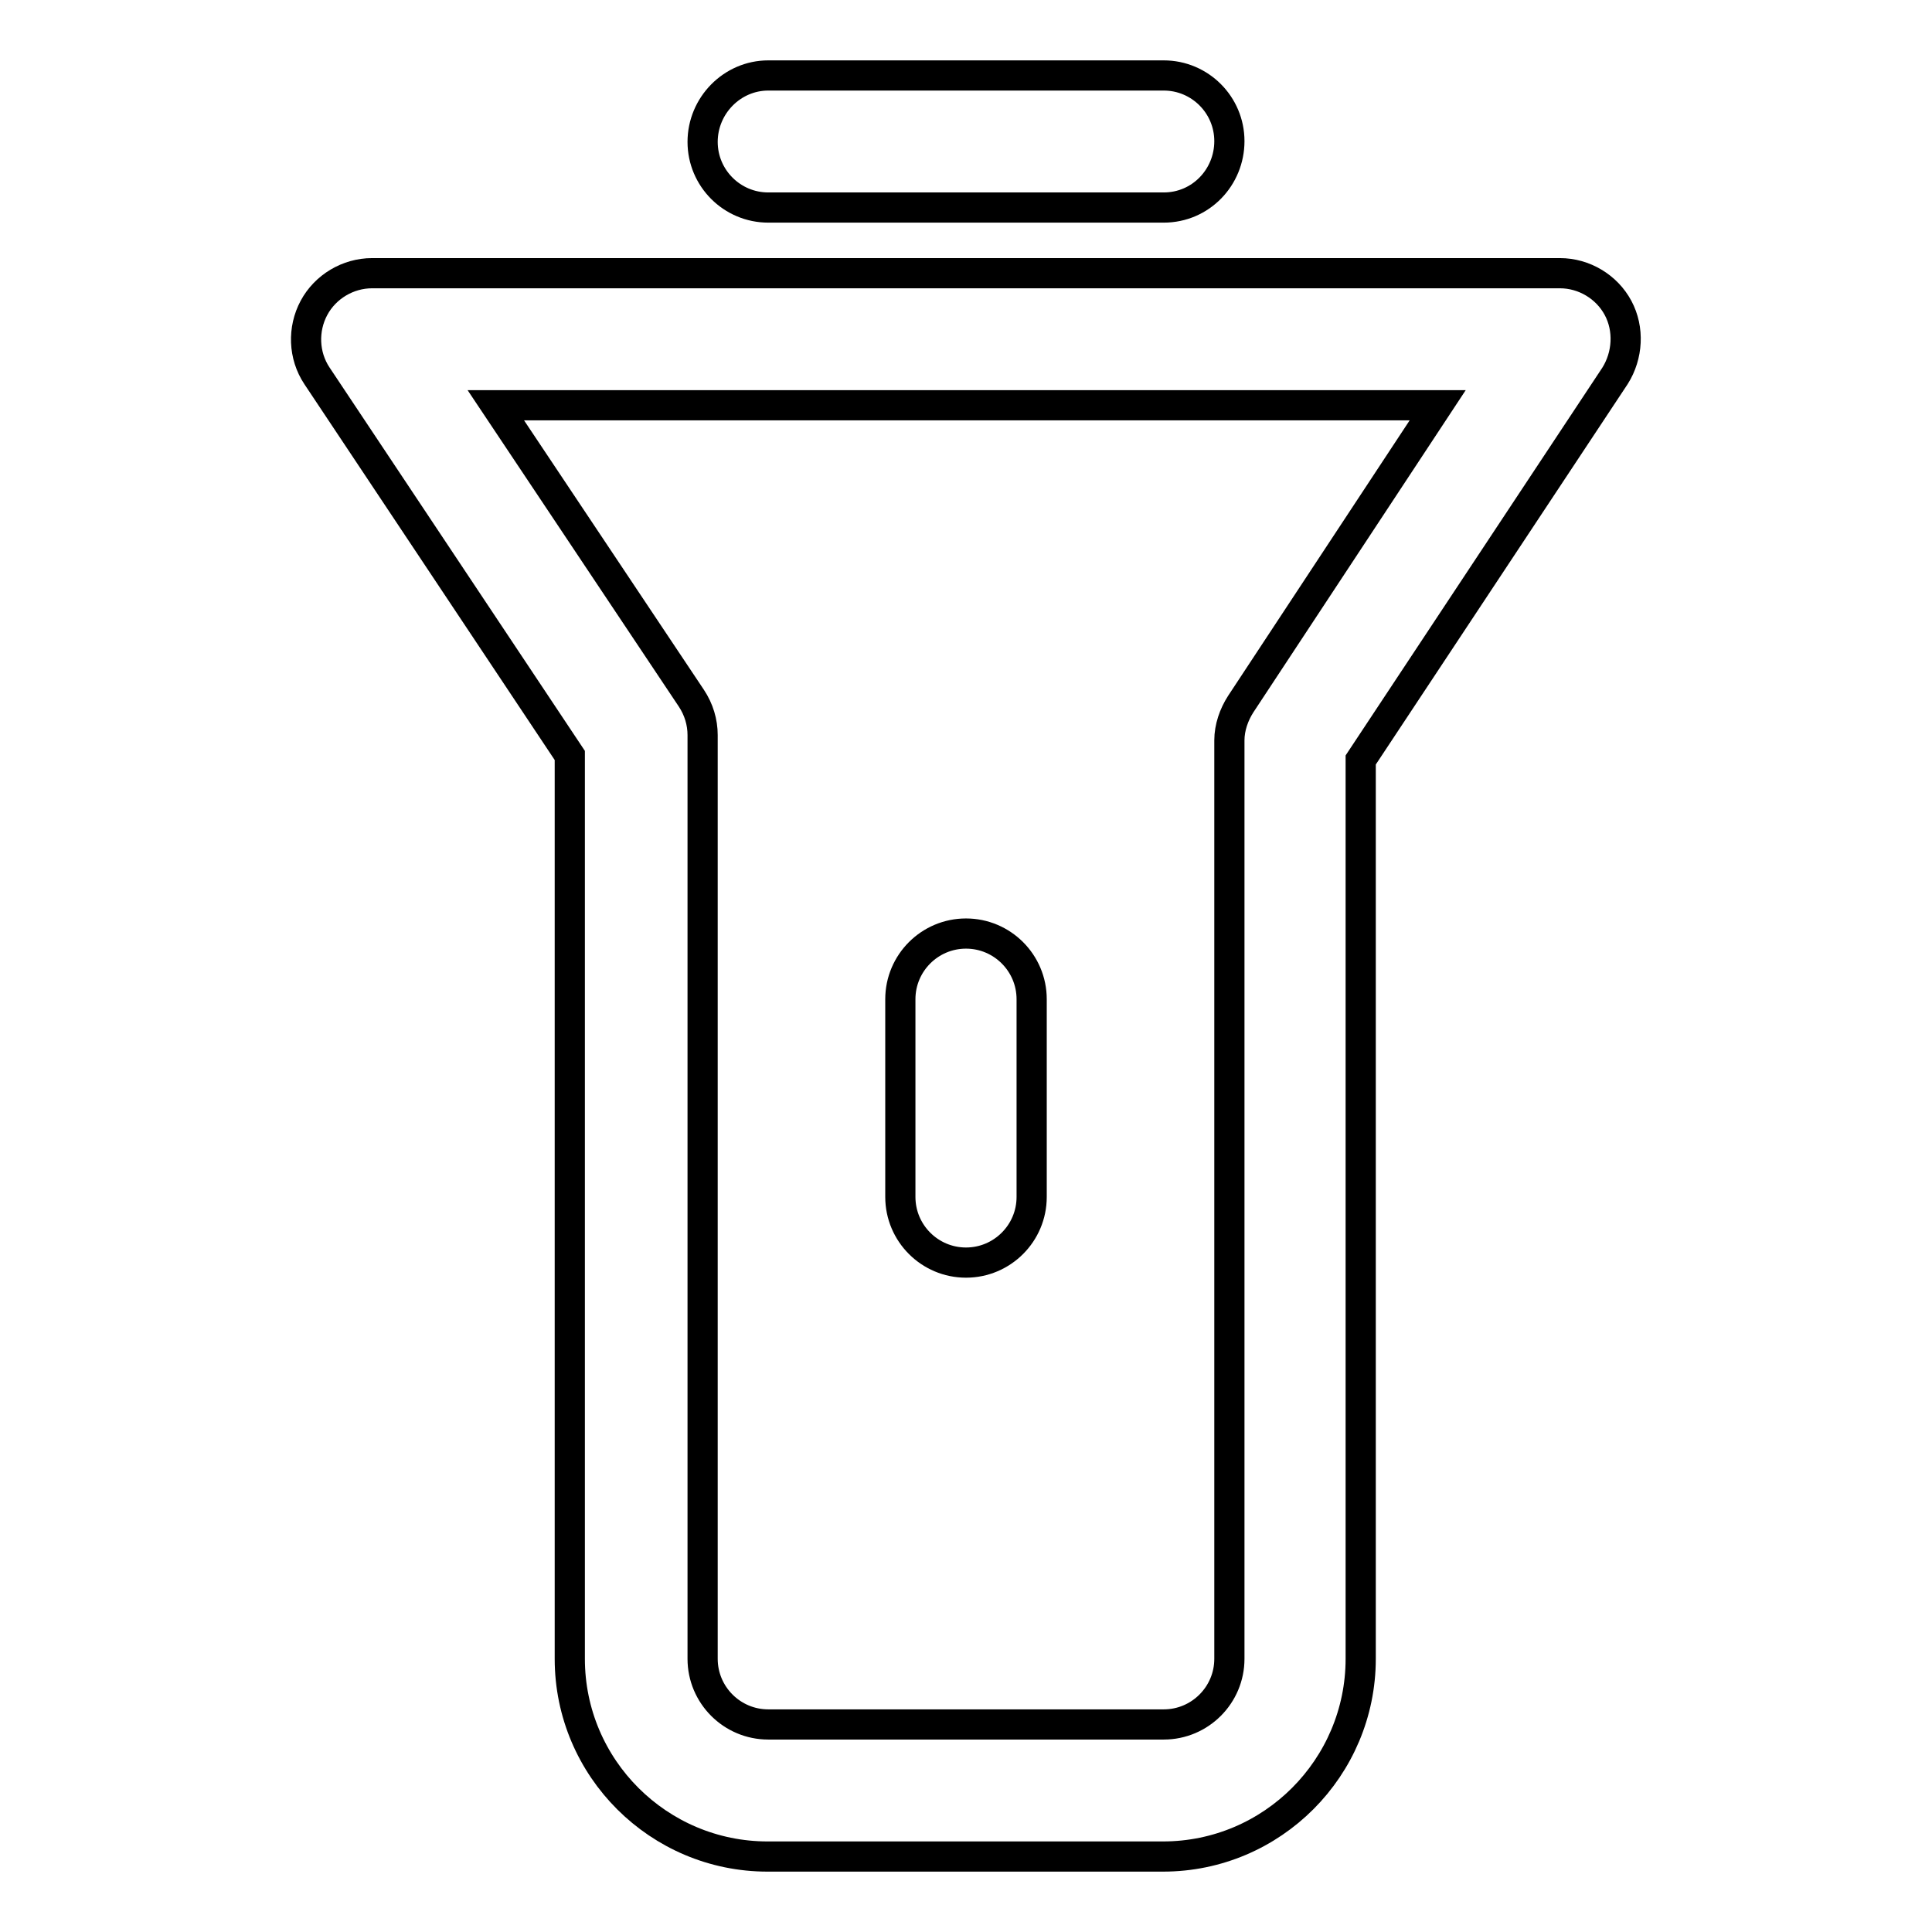
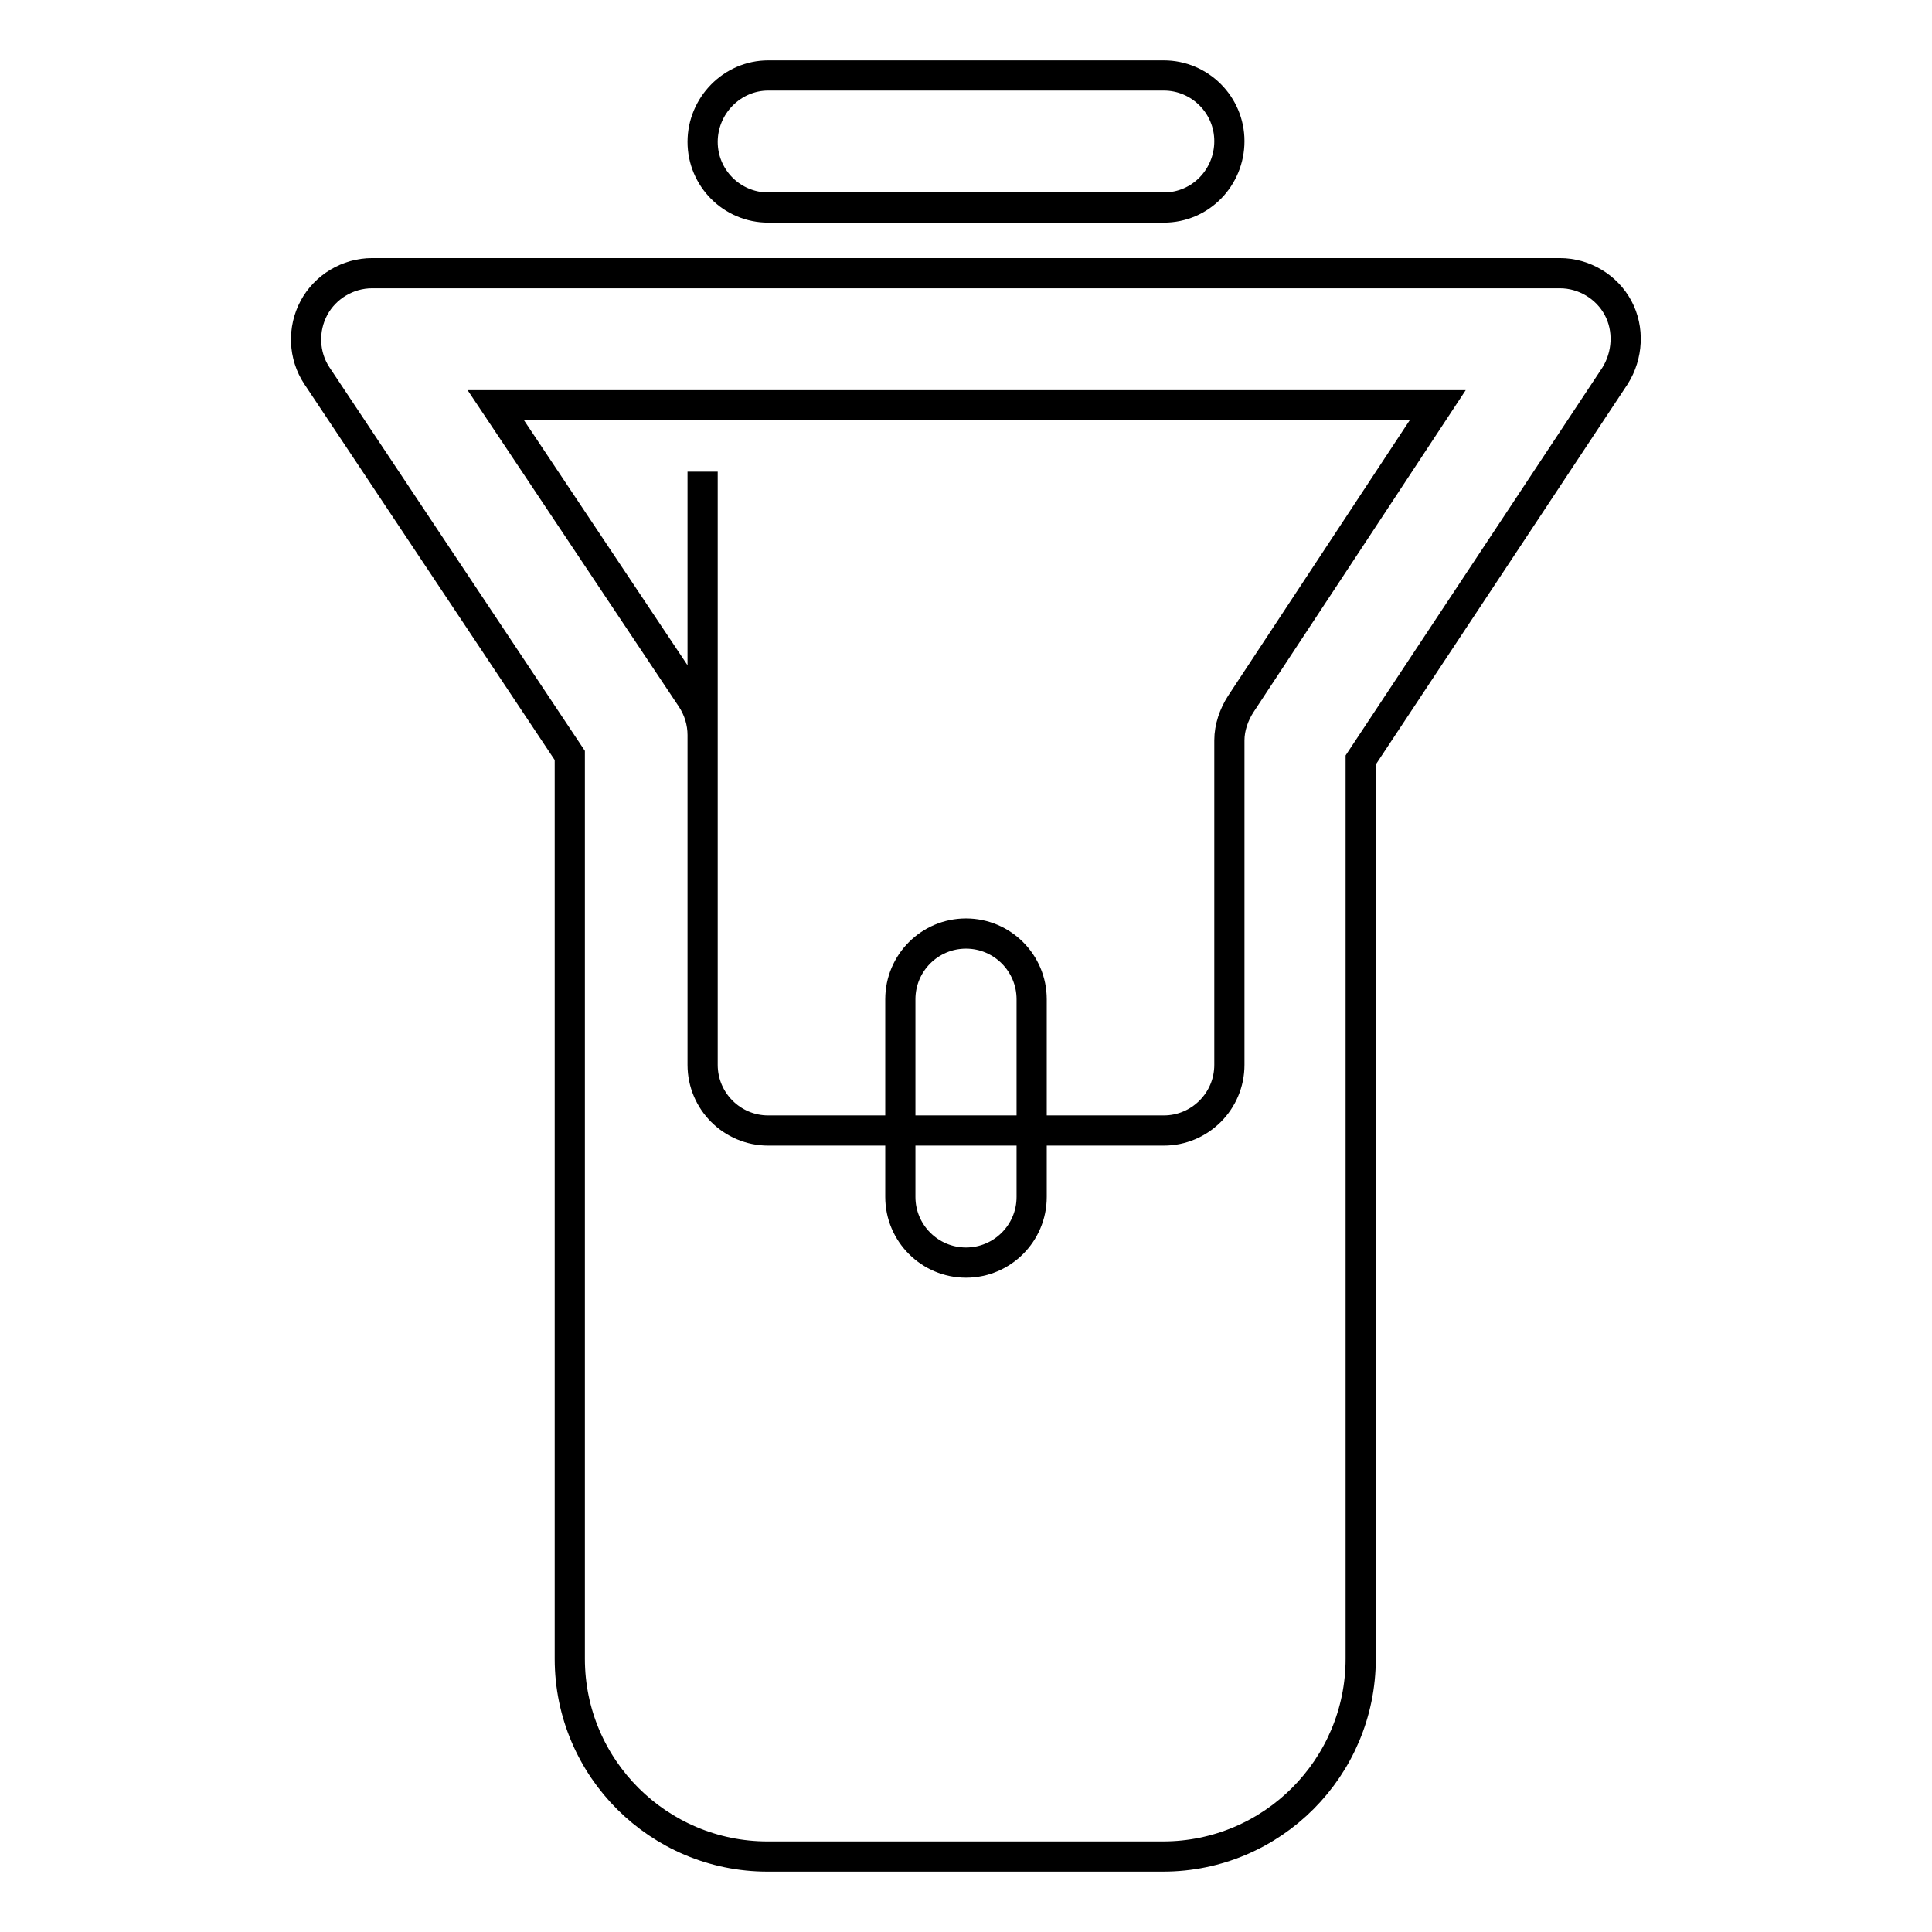
<svg xmlns="http://www.w3.org/2000/svg" version="1.1" x="0px" y="0px" viewBox="0 0 256 256" enable-background="new 0 0 256 256" xml:space="preserve">
  <g>
-     <path stroke-width="4" fill-opacity="0" stroke="#000000" d="M128,167.3c-4.8,0-8.7-3.9-8.7-8.7v-26.2c0-4.8,3.9-8.7,8.7-8.7c4.8,0,8.7,3.9,8.7,8.7v26.2 C136.7,163.4,132.8,167.3,128,167.3z M214.4,40.8c-1.5-2.8-4.5-4.6-7.7-4.6H49.3c-3.2,0-6.2,1.8-7.7,4.6c-1.5,2.8-1.4,6.3,0.4,9 l33.5,50.3v41.1v8.7v69.9c0,14.5,11.8,26.2,26.2,26.2h52.4c14.5,0,26.2-11.8,26.2-26.2v-66.9c0,0,0-0.1,0-0.1v-52.1L214,49.8 C215.7,47.1,215.9,43.6,214.4,40.8z M164.4,93.3c-0.9,1.4-1.5,3.1-1.5,4.8V141c0,0.1,0,0.1,0,0.1v78.7c0,4.8-3.9,8.7-8.7,8.7h-52.4 c-4.8,0-8.7-3.9-8.7-8.7v-69.9v-8.7V97.4c0-1.7-0.5-3.4-1.5-4.9L65.7,53.7h124.8L164.4,93.3z M154.2,27.5h-52.4 c-4.8,0-8.7-3.9-8.7-8.7S97,10,101.8,10h52.4c4.8,0,8.7,3.9,8.7,8.7S159.1,27.5,154.2,27.5z" />
+     <path stroke-width="4" fill-opacity="0" stroke="#000000" d="M128,167.3c-4.8,0-8.7-3.9-8.7-8.7v-26.2c0-4.8,3.9-8.7,8.7-8.7c4.8,0,8.7,3.9,8.7,8.7v26.2 C136.7,163.4,132.8,167.3,128,167.3z M214.4,40.8c-1.5-2.8-4.5-4.6-7.7-4.6H49.3c-3.2,0-6.2,1.8-7.7,4.6c-1.5,2.8-1.4,6.3,0.4,9 l33.5,50.3v41.1v8.7v69.9c0,14.5,11.8,26.2,26.2,26.2h52.4c14.5,0,26.2-11.8,26.2-26.2v-66.9c0,0,0-0.1,0-0.1v-52.1L214,49.8 C215.7,47.1,215.9,43.6,214.4,40.8z M164.4,93.3c-0.9,1.4-1.5,3.1-1.5,4.8V141c0,0.1,0,0.1,0,0.1c0,4.8-3.9,8.7-8.7,8.7h-52.4 c-4.8,0-8.7-3.9-8.7-8.7v-69.9v-8.7V97.4c0-1.7-0.5-3.4-1.5-4.9L65.7,53.7h124.8L164.4,93.3z M154.2,27.5h-52.4 c-4.8,0-8.7-3.9-8.7-8.7S97,10,101.8,10h52.4c4.8,0,8.7,3.9,8.7,8.7S159.1,27.5,154.2,27.5z" />
  </g>
</svg>